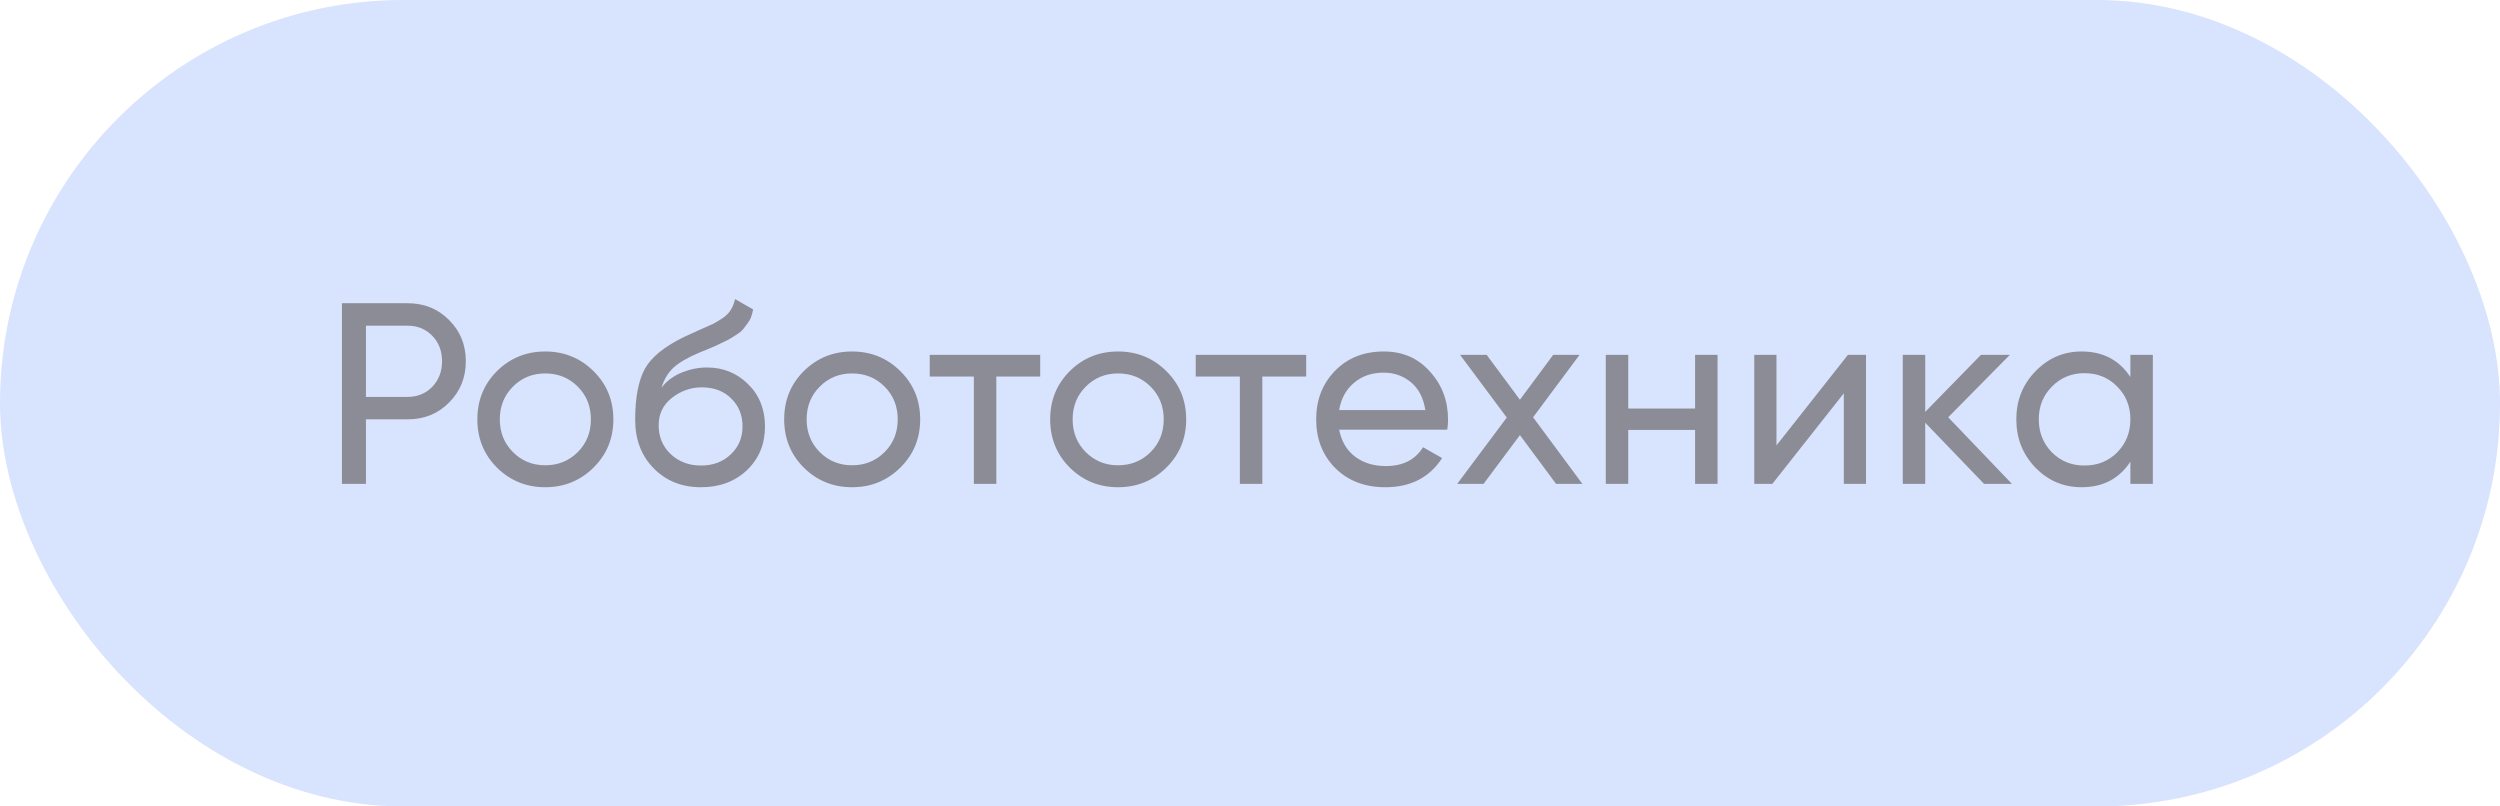
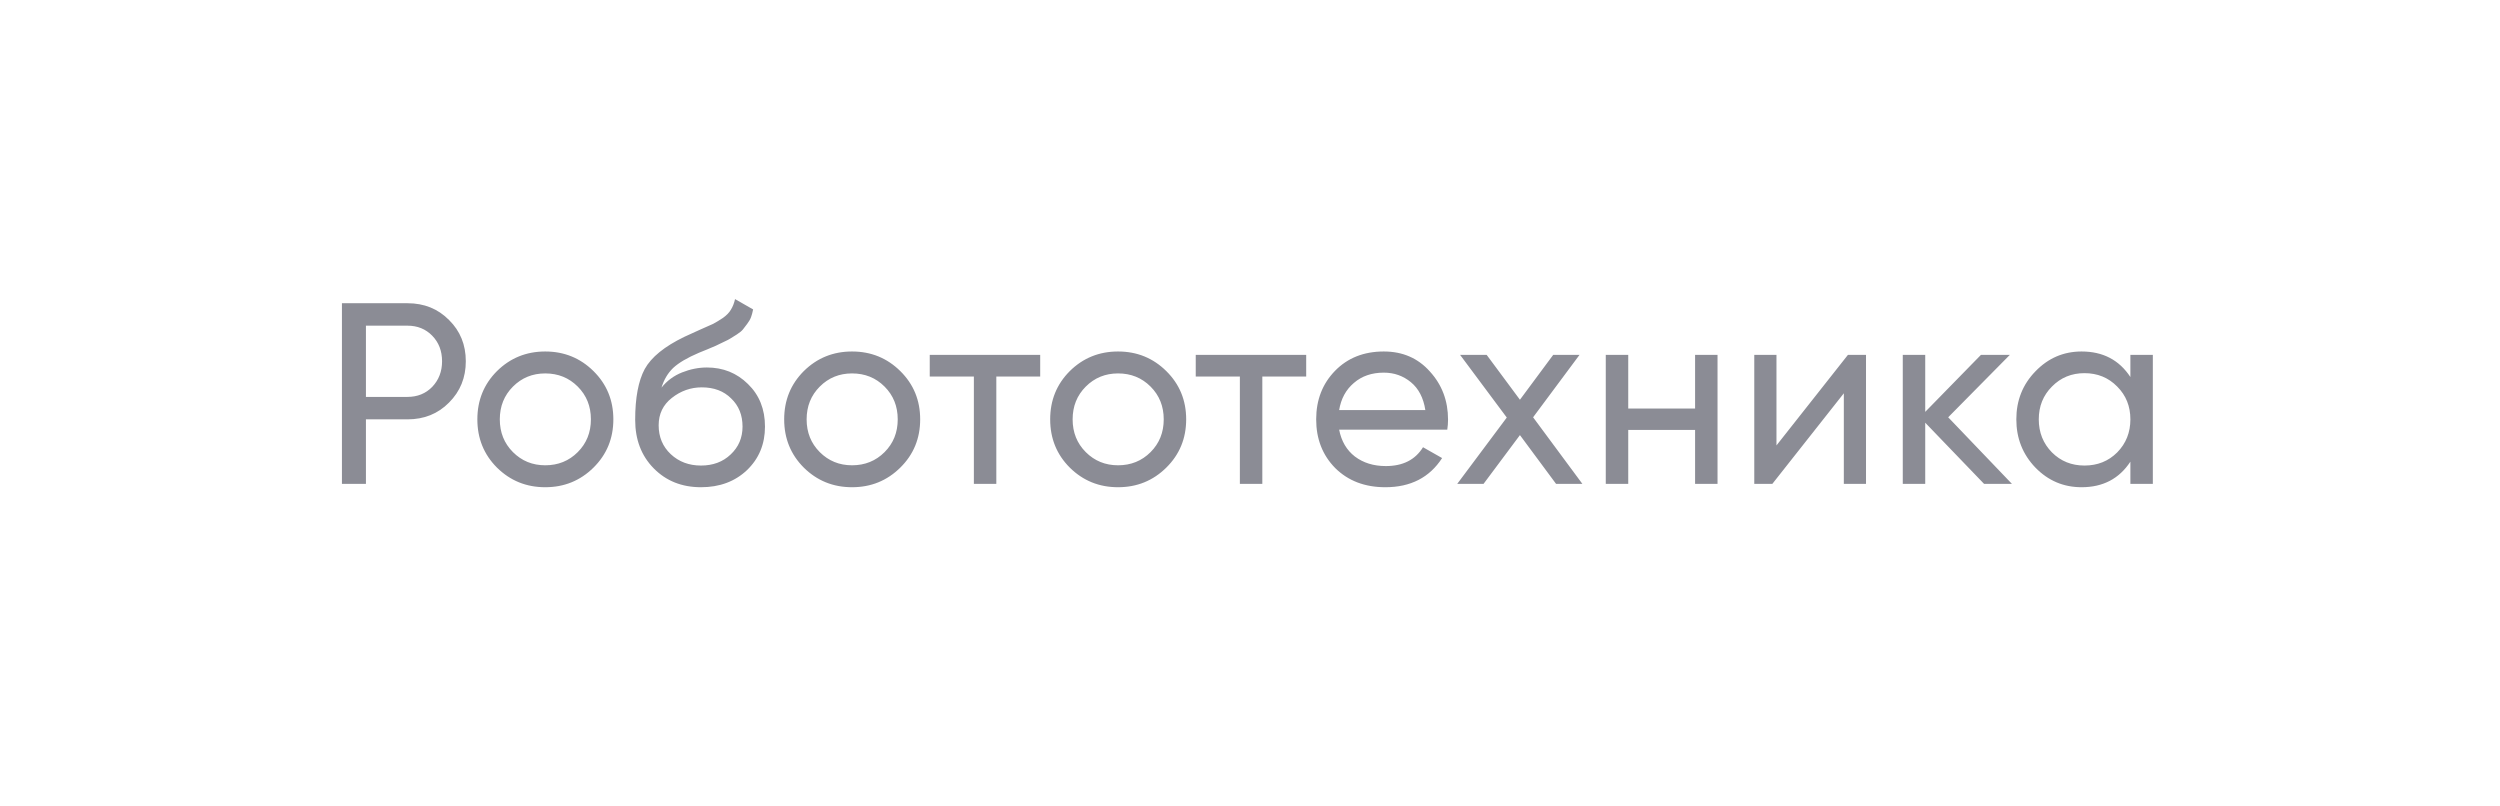
<svg xmlns="http://www.w3.org/2000/svg" width="155" height="50" viewBox="0 0 155 50" fill="none">
  <g opacity="0.6">
-     <rect width="155" height="50" rx="25" fill="#BED0FB" />
    <path d="M25.264 18.8C26.299 18.8 27.157 19.147 27.84 19.84C28.533 20.523 28.88 21.376 28.88 22.4C28.88 23.413 28.533 24.267 27.84 24.96C27.157 25.653 26.299 26 25.264 26H22.688V30H21.2V18.8H25.264ZM25.264 24.608C25.883 24.608 26.395 24.4 26.8 23.984C27.205 23.557 27.408 23.029 27.408 22.4C27.408 21.76 27.205 21.232 26.8 20.816C26.395 20.4 25.883 20.192 25.264 20.192H22.688V24.608H25.264ZM36.796 28.992C35.975 29.803 34.977 30.208 33.804 30.208C32.631 30.208 31.634 29.803 30.812 28.992C30.002 28.181 29.596 27.184 29.596 26C29.596 24.816 30.002 23.819 30.812 23.008C31.634 22.197 32.631 21.792 33.804 21.792C34.977 21.792 35.975 22.197 36.796 23.008C37.617 23.819 38.028 24.816 38.028 26C38.028 27.184 37.617 28.181 36.796 28.992ZM33.804 28.848C34.604 28.848 35.276 28.576 35.82 28.032C36.364 27.488 36.636 26.811 36.636 26C36.636 25.189 36.364 24.512 35.82 23.968C35.276 23.424 34.604 23.152 33.804 23.152C33.015 23.152 32.348 23.424 31.804 23.968C31.26 24.512 30.988 25.189 30.988 26C30.988 26.811 31.26 27.488 31.804 28.032C32.348 28.576 33.015 28.848 33.804 28.848ZM43.461 30.208C42.277 30.208 41.301 29.819 40.533 29.04C39.765 28.261 39.381 27.259 39.381 26.032C39.381 24.667 39.578 23.616 39.973 22.88C40.379 22.144 41.2 21.477 42.437 20.88C42.661 20.773 42.965 20.635 43.349 20.464C43.744 20.293 44.032 20.165 44.213 20.08C44.395 19.984 44.597 19.861 44.821 19.712C45.045 19.552 45.211 19.381 45.317 19.2C45.434 19.008 45.52 18.789 45.573 18.544L46.693 19.184C46.661 19.355 46.618 19.515 46.565 19.664C46.512 19.803 46.432 19.941 46.325 20.08C46.229 20.208 46.144 20.32 46.069 20.416C45.995 20.512 45.867 20.619 45.685 20.736C45.514 20.843 45.386 20.923 45.301 20.976C45.227 21.029 45.072 21.109 44.837 21.216C44.613 21.323 44.459 21.397 44.373 21.44C44.298 21.472 44.123 21.547 43.845 21.664C43.568 21.771 43.397 21.84 43.333 21.872C42.608 22.181 42.075 22.496 41.733 22.816C41.403 23.136 41.163 23.541 41.013 24.032C41.355 23.605 41.781 23.291 42.293 23.088C42.805 22.885 43.317 22.784 43.829 22.784C44.832 22.784 45.68 23.125 46.373 23.808C47.077 24.491 47.429 25.371 47.429 26.448C47.429 27.536 47.056 28.437 46.309 29.152C45.562 29.856 44.613 30.208 43.461 30.208ZM41.589 28.16C42.09 28.629 42.715 28.864 43.461 28.864C44.208 28.864 44.821 28.635 45.301 28.176C45.792 27.717 46.037 27.141 46.037 26.448C46.037 25.733 45.803 25.152 45.333 24.704C44.874 24.245 44.267 24.016 43.509 24.016C42.827 24.016 42.208 24.235 41.653 24.672C41.109 25.099 40.837 25.664 40.837 26.368C40.837 27.093 41.088 27.691 41.589 28.16ZM55.819 28.992C54.998 29.803 54.001 30.208 52.827 30.208C51.654 30.208 50.657 29.803 49.835 28.992C49.025 28.181 48.619 27.184 48.619 26C48.619 24.816 49.025 23.819 49.835 23.008C50.657 22.197 51.654 21.792 52.827 21.792C54.001 21.792 54.998 22.197 55.819 23.008C56.641 23.819 57.051 24.816 57.051 26C57.051 27.184 56.641 28.181 55.819 28.992ZM52.827 28.848C53.627 28.848 54.299 28.576 54.843 28.032C55.387 27.488 55.659 26.811 55.659 26C55.659 25.189 55.387 24.512 54.843 23.968C54.299 23.424 53.627 23.152 52.827 23.152C52.038 23.152 51.371 23.424 50.827 23.968C50.283 24.512 50.011 25.189 50.011 26C50.011 26.811 50.283 27.488 50.827 28.032C51.371 28.576 52.038 28.848 52.827 28.848ZM64.492 22V23.344H61.772V30H60.38V23.344H57.644V22H64.492ZM72.311 28.992C71.49 29.803 70.493 30.208 69.319 30.208C68.146 30.208 67.148 29.803 66.327 28.992C65.516 28.181 65.111 27.184 65.111 26C65.111 24.816 65.516 23.819 66.327 23.008C67.148 22.197 68.146 21.792 69.319 21.792C70.493 21.792 71.49 22.197 72.311 23.008C73.132 23.819 73.543 24.816 73.543 26C73.543 27.184 73.132 28.181 72.311 28.992ZM69.319 28.848C70.119 28.848 70.791 28.576 71.335 28.032C71.879 27.488 72.151 26.811 72.151 26C72.151 25.189 71.879 24.512 71.335 23.968C70.791 23.424 70.119 23.152 69.319 23.152C68.53 23.152 67.863 23.424 67.319 23.968C66.775 24.512 66.503 25.189 66.503 26C66.503 26.811 66.775 27.488 67.319 28.032C67.863 28.576 68.53 28.848 69.319 28.848ZM80.984 22V23.344H78.264V30H76.872V23.344H74.136V22H80.984ZM83.027 26.64C83.166 27.355 83.491 27.909 84.003 28.304C84.526 28.699 85.166 28.896 85.923 28.896C86.979 28.896 87.747 28.507 88.227 27.728L89.411 28.4C88.632 29.605 87.459 30.208 85.891 30.208C84.622 30.208 83.587 29.813 82.787 29.024C81.998 28.224 81.603 27.216 81.603 26C81.603 24.795 81.992 23.792 82.771 22.992C83.55 22.192 84.558 21.792 85.795 21.792C86.968 21.792 87.923 22.208 88.659 23.04C89.406 23.861 89.779 24.853 89.779 26.016C89.779 26.219 89.763 26.427 89.731 26.64H83.027ZM85.795 23.104C85.048 23.104 84.43 23.317 83.939 23.744C83.448 24.16 83.144 24.72 83.027 25.424H88.371C88.254 24.667 87.955 24.091 87.475 23.696C86.995 23.301 86.435 23.104 85.795 23.104ZM98.108 30H96.476L94.236 26.976L91.98 30H90.348L93.42 25.888L90.524 22H92.172L94.236 24.784L96.3 22H97.932L95.052 25.872L98.108 30ZM105.095 22H106.487V30H105.095V26.656H100.951V30H99.558V22H100.951V25.328H105.095V22ZM114.573 22H115.693V30H114.317V24.384L109.885 30H108.765V22H110.141V27.616L114.573 22ZM124.74 30H123.012L119.364 26.208V30H117.972V22H119.364V25.536L122.82 22H124.612L120.788 25.872L124.74 30ZM132.084 22H133.476V30H132.084V28.624C131.391 29.68 130.383 30.208 129.06 30.208C127.94 30.208 126.986 29.803 126.196 28.992C125.407 28.171 125.012 27.173 125.012 26C125.012 24.827 125.407 23.835 126.196 23.024C126.986 22.203 127.94 21.792 129.06 21.792C130.383 21.792 131.391 22.32 132.084 23.376V22ZM129.236 28.864C130.047 28.864 130.724 28.592 131.268 28.048C131.812 27.493 132.084 26.811 132.084 26C132.084 25.189 131.812 24.512 131.268 23.968C130.724 23.413 130.047 23.136 129.236 23.136C128.436 23.136 127.764 23.413 127.22 23.968C126.676 24.512 126.404 25.189 126.404 26C126.404 26.811 126.676 27.493 127.22 28.048C127.764 28.592 128.436 28.864 129.236 28.864Z" fill="#3E404F" />
  </g>
</svg>